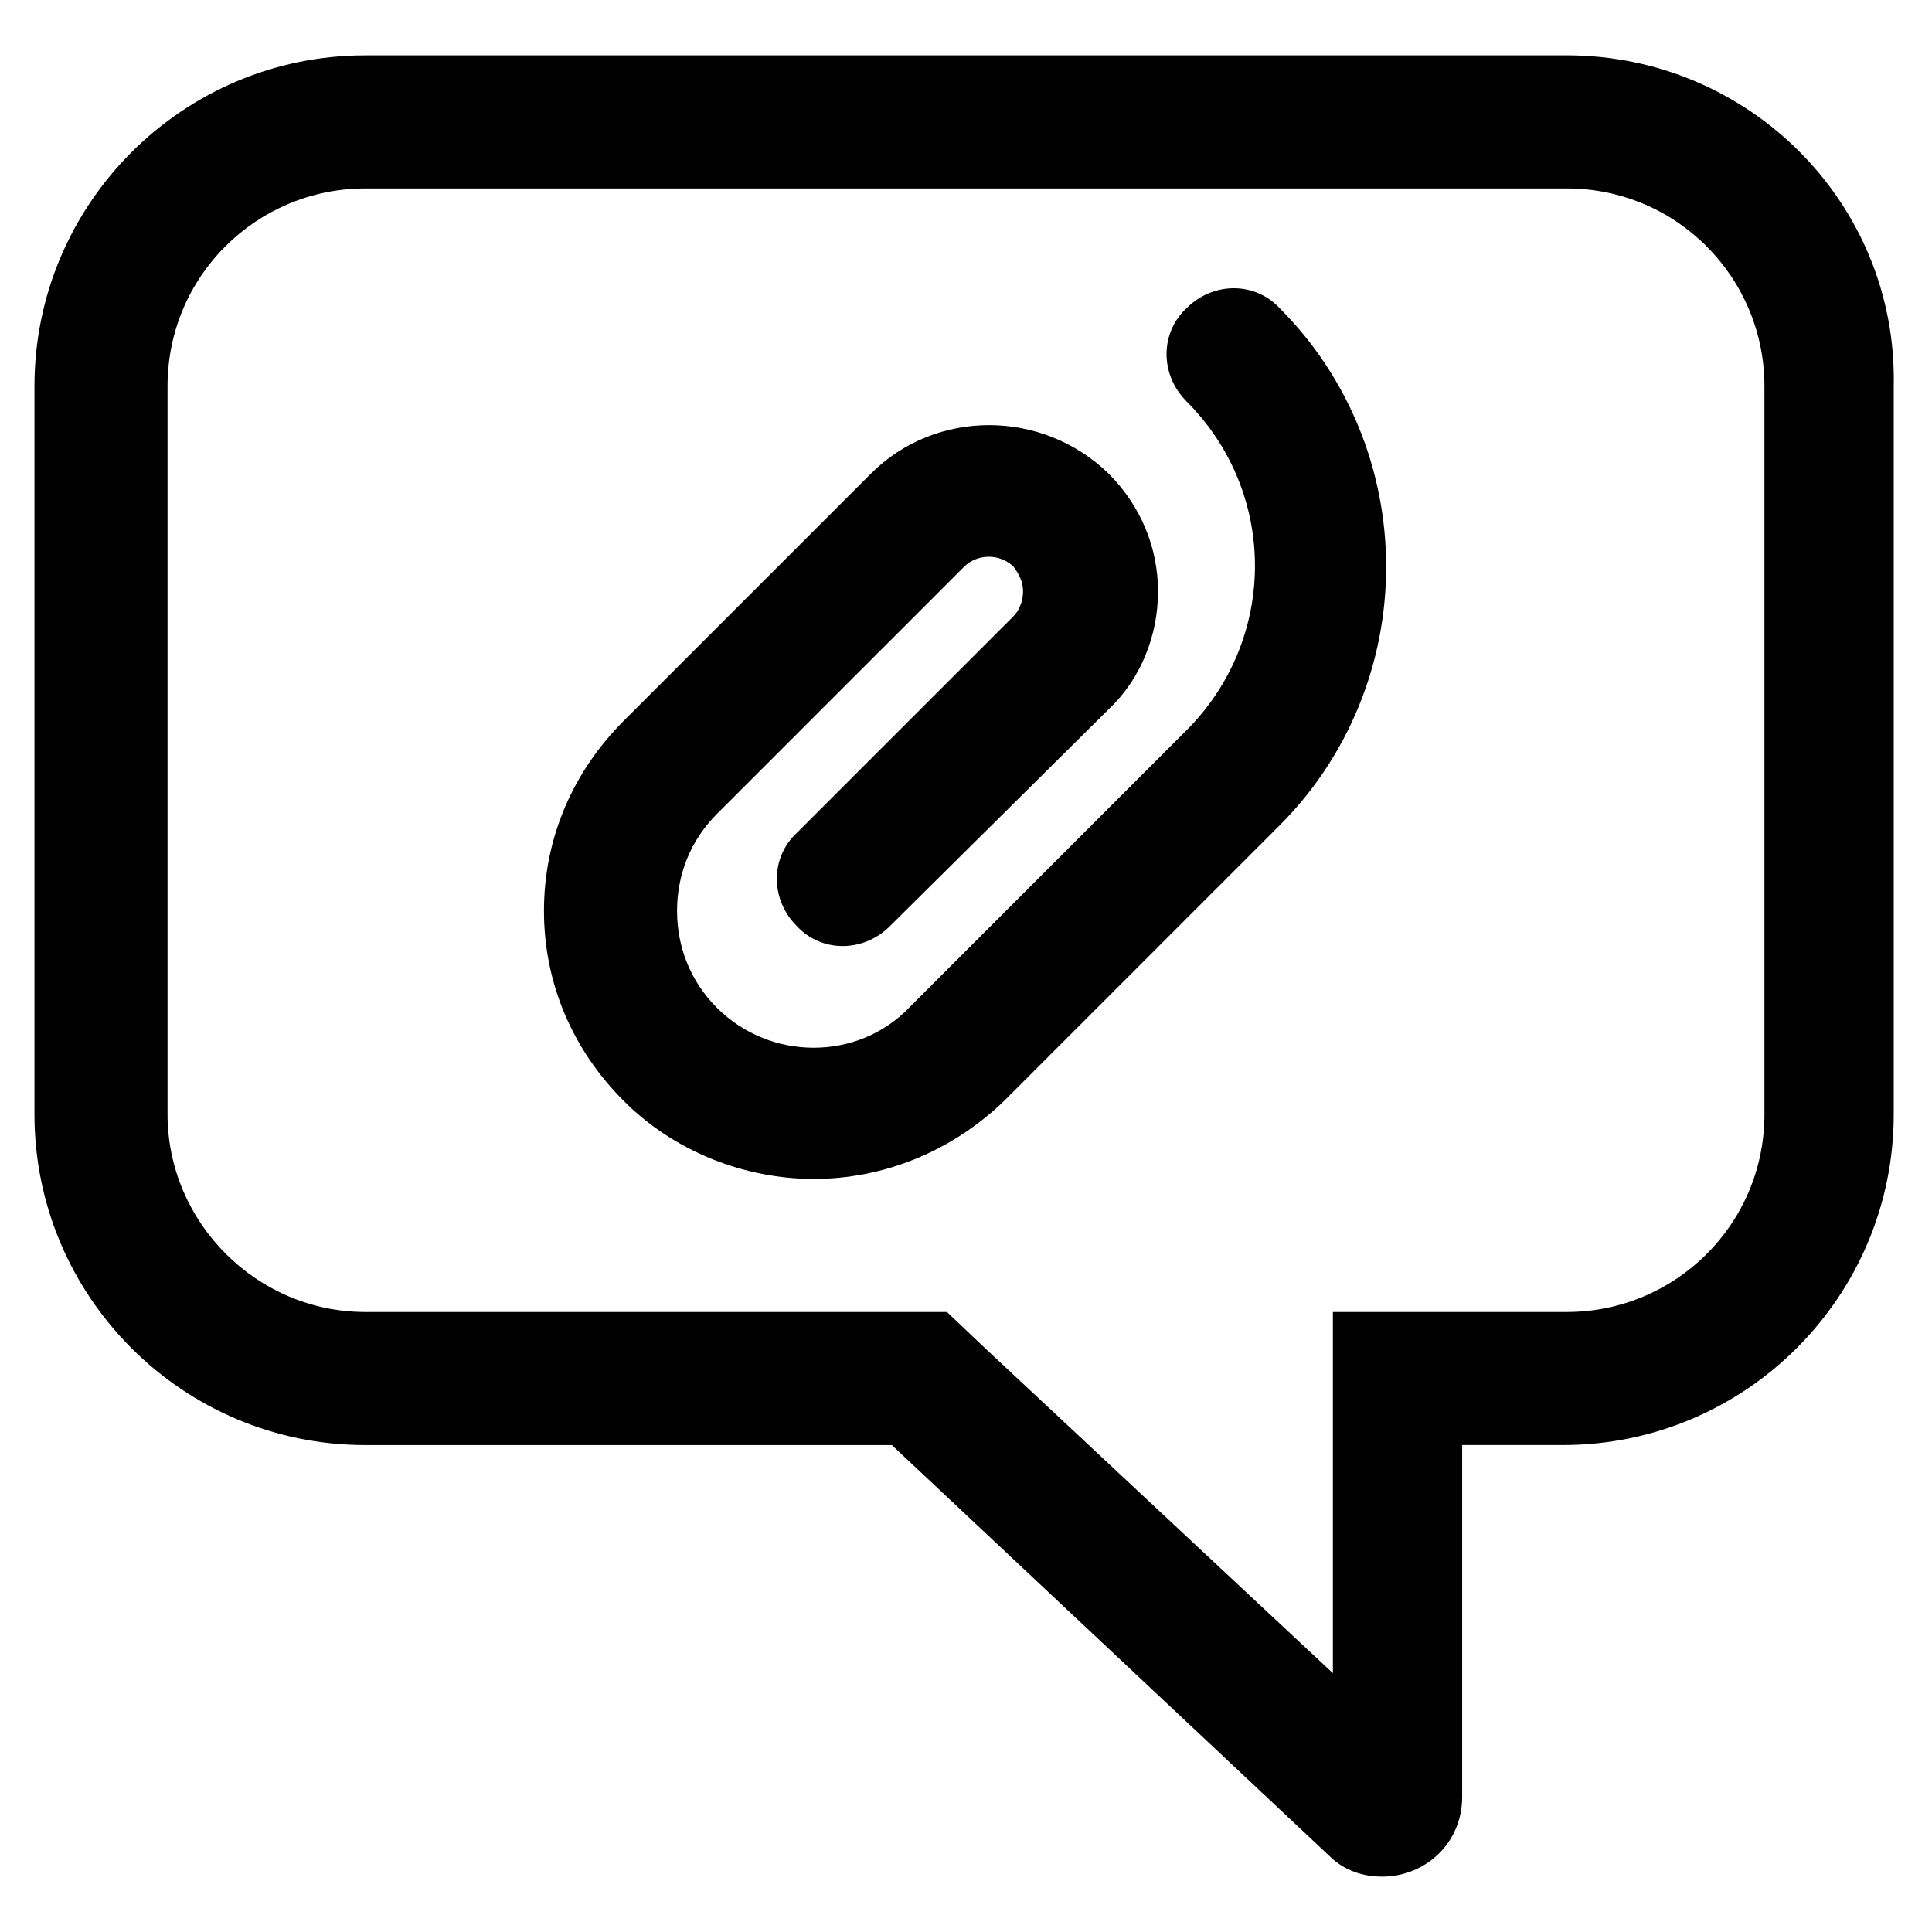
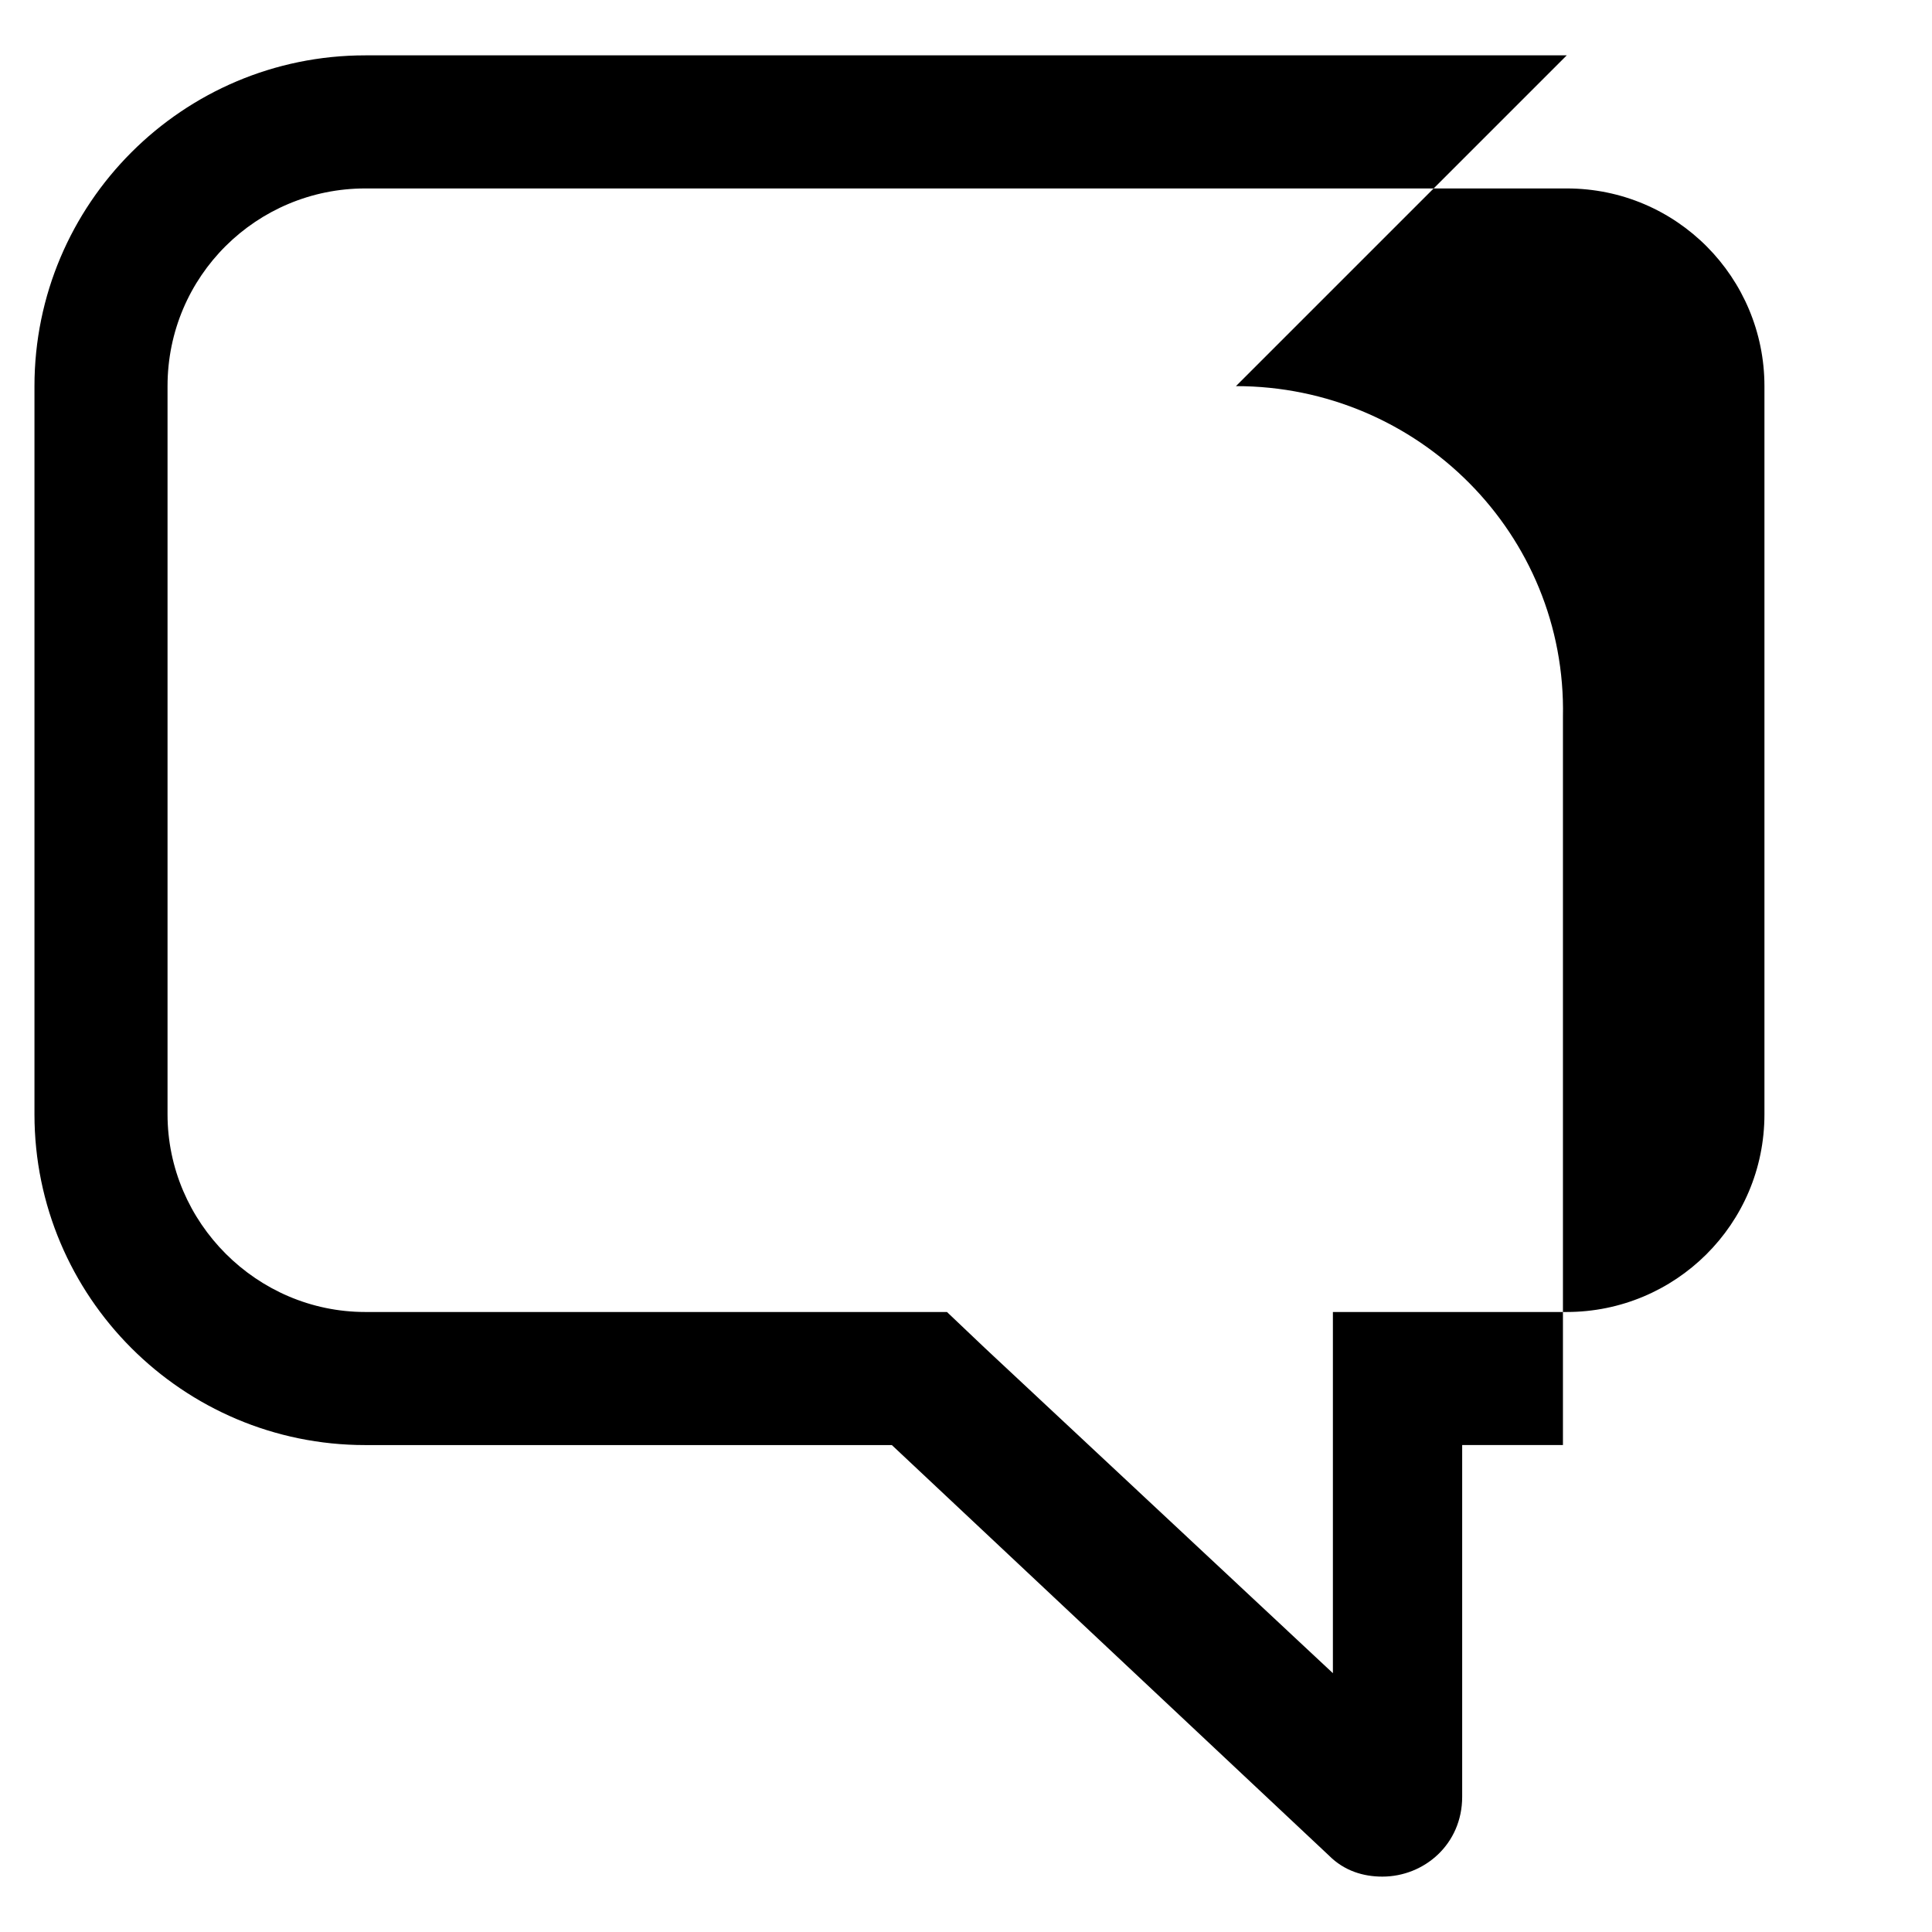
<svg xmlns="http://www.w3.org/2000/svg" fill="#000000" width="800px" height="800px" version="1.1" viewBox="144 144 512 512">
  <g>
-     <path d="m559.2 193.94c29.223 0 52.395 23.68 52.395 52.395v192.96c0 29.223-23.68 52.395-52.395 52.395h-61.969v95.723l-92.199-86.148-10.078-9.574h-154.16c-28.715 0-52.395-23.68-52.395-52.395v-192.96c0-29.223 23.68-52.395 52.395-52.395h318.41m0-35.27h-318.41c-48.363 0-87.66 39.301-87.66 87.664v192.96c0 48.367 39.297 87.664 87.664 87.664h139.55l115.88 108.82c4.031 4.031 9.07 5.543 14.105 5.543 11.082 0 21.16-8.566 21.16-21.16v-93.211h26.703c48.367 0 87.664-39.297 87.664-87.664v-192.96c1.004-48.363-38.293-87.664-86.656-87.664z" />
-     <path d="m359.7 456.43c-18.137 0-36.777-7.055-50.383-20.656-13.602-13.602-21.16-31.234-21.16-50.383 0-19.145 7.559-36.777 21.16-50.383l65.496-65.496c17.129-17.129 45.344-17.129 62.977 0 8.566 8.566 13.098 19.648 13.098 31.234 0 11.586-4.535 23.176-13.098 31.234l-57.938 57.441c-7.055 7.055-18.137 7.055-24.688 0-7.055-7.055-7.055-18.137 0-24.688l57.434-57.434c1.512-1.512 2.519-4.031 2.519-6.551 0-2.519-1.008-4.535-2.519-6.551-3.527-3.527-9.574-3.527-13.098 0l-65.496 65.496c-7.055 7.055-10.578 16.121-10.578 25.695s3.527 18.641 10.578 25.695c14.105 14.105 37.281 14.105 50.883 0l73.555-73.555c24.184-24.184 24.184-62.977 0-87.16-7.055-7.055-7.055-18.137 0-24.688 7.055-7.055 18.137-7.055 24.688 0 18.137 18.137 28.215 42.824 28.215 68.52 0 25.695-10.078 50.383-28.215 68.52l-73.051 73.051c-14.105 13.602-32.242 20.656-50.379 20.656z" />
+     <path d="m559.2 193.94c29.223 0 52.395 23.68 52.395 52.395v192.96c0 29.223-23.68 52.395-52.395 52.395h-61.969v95.723l-92.199-86.148-10.078-9.574h-154.16c-28.715 0-52.395-23.68-52.395-52.395v-192.96c0-29.223 23.68-52.395 52.395-52.395h318.41m0-35.27h-318.41c-48.363 0-87.66 39.301-87.66 87.664v192.96c0 48.367 39.297 87.664 87.664 87.664h139.55l115.88 108.82c4.031 4.031 9.07 5.543 14.105 5.543 11.082 0 21.16-8.566 21.16-21.16v-93.211h26.703v-192.96c1.004-48.363-38.293-87.664-86.656-87.664z" />
  </g>
</svg>